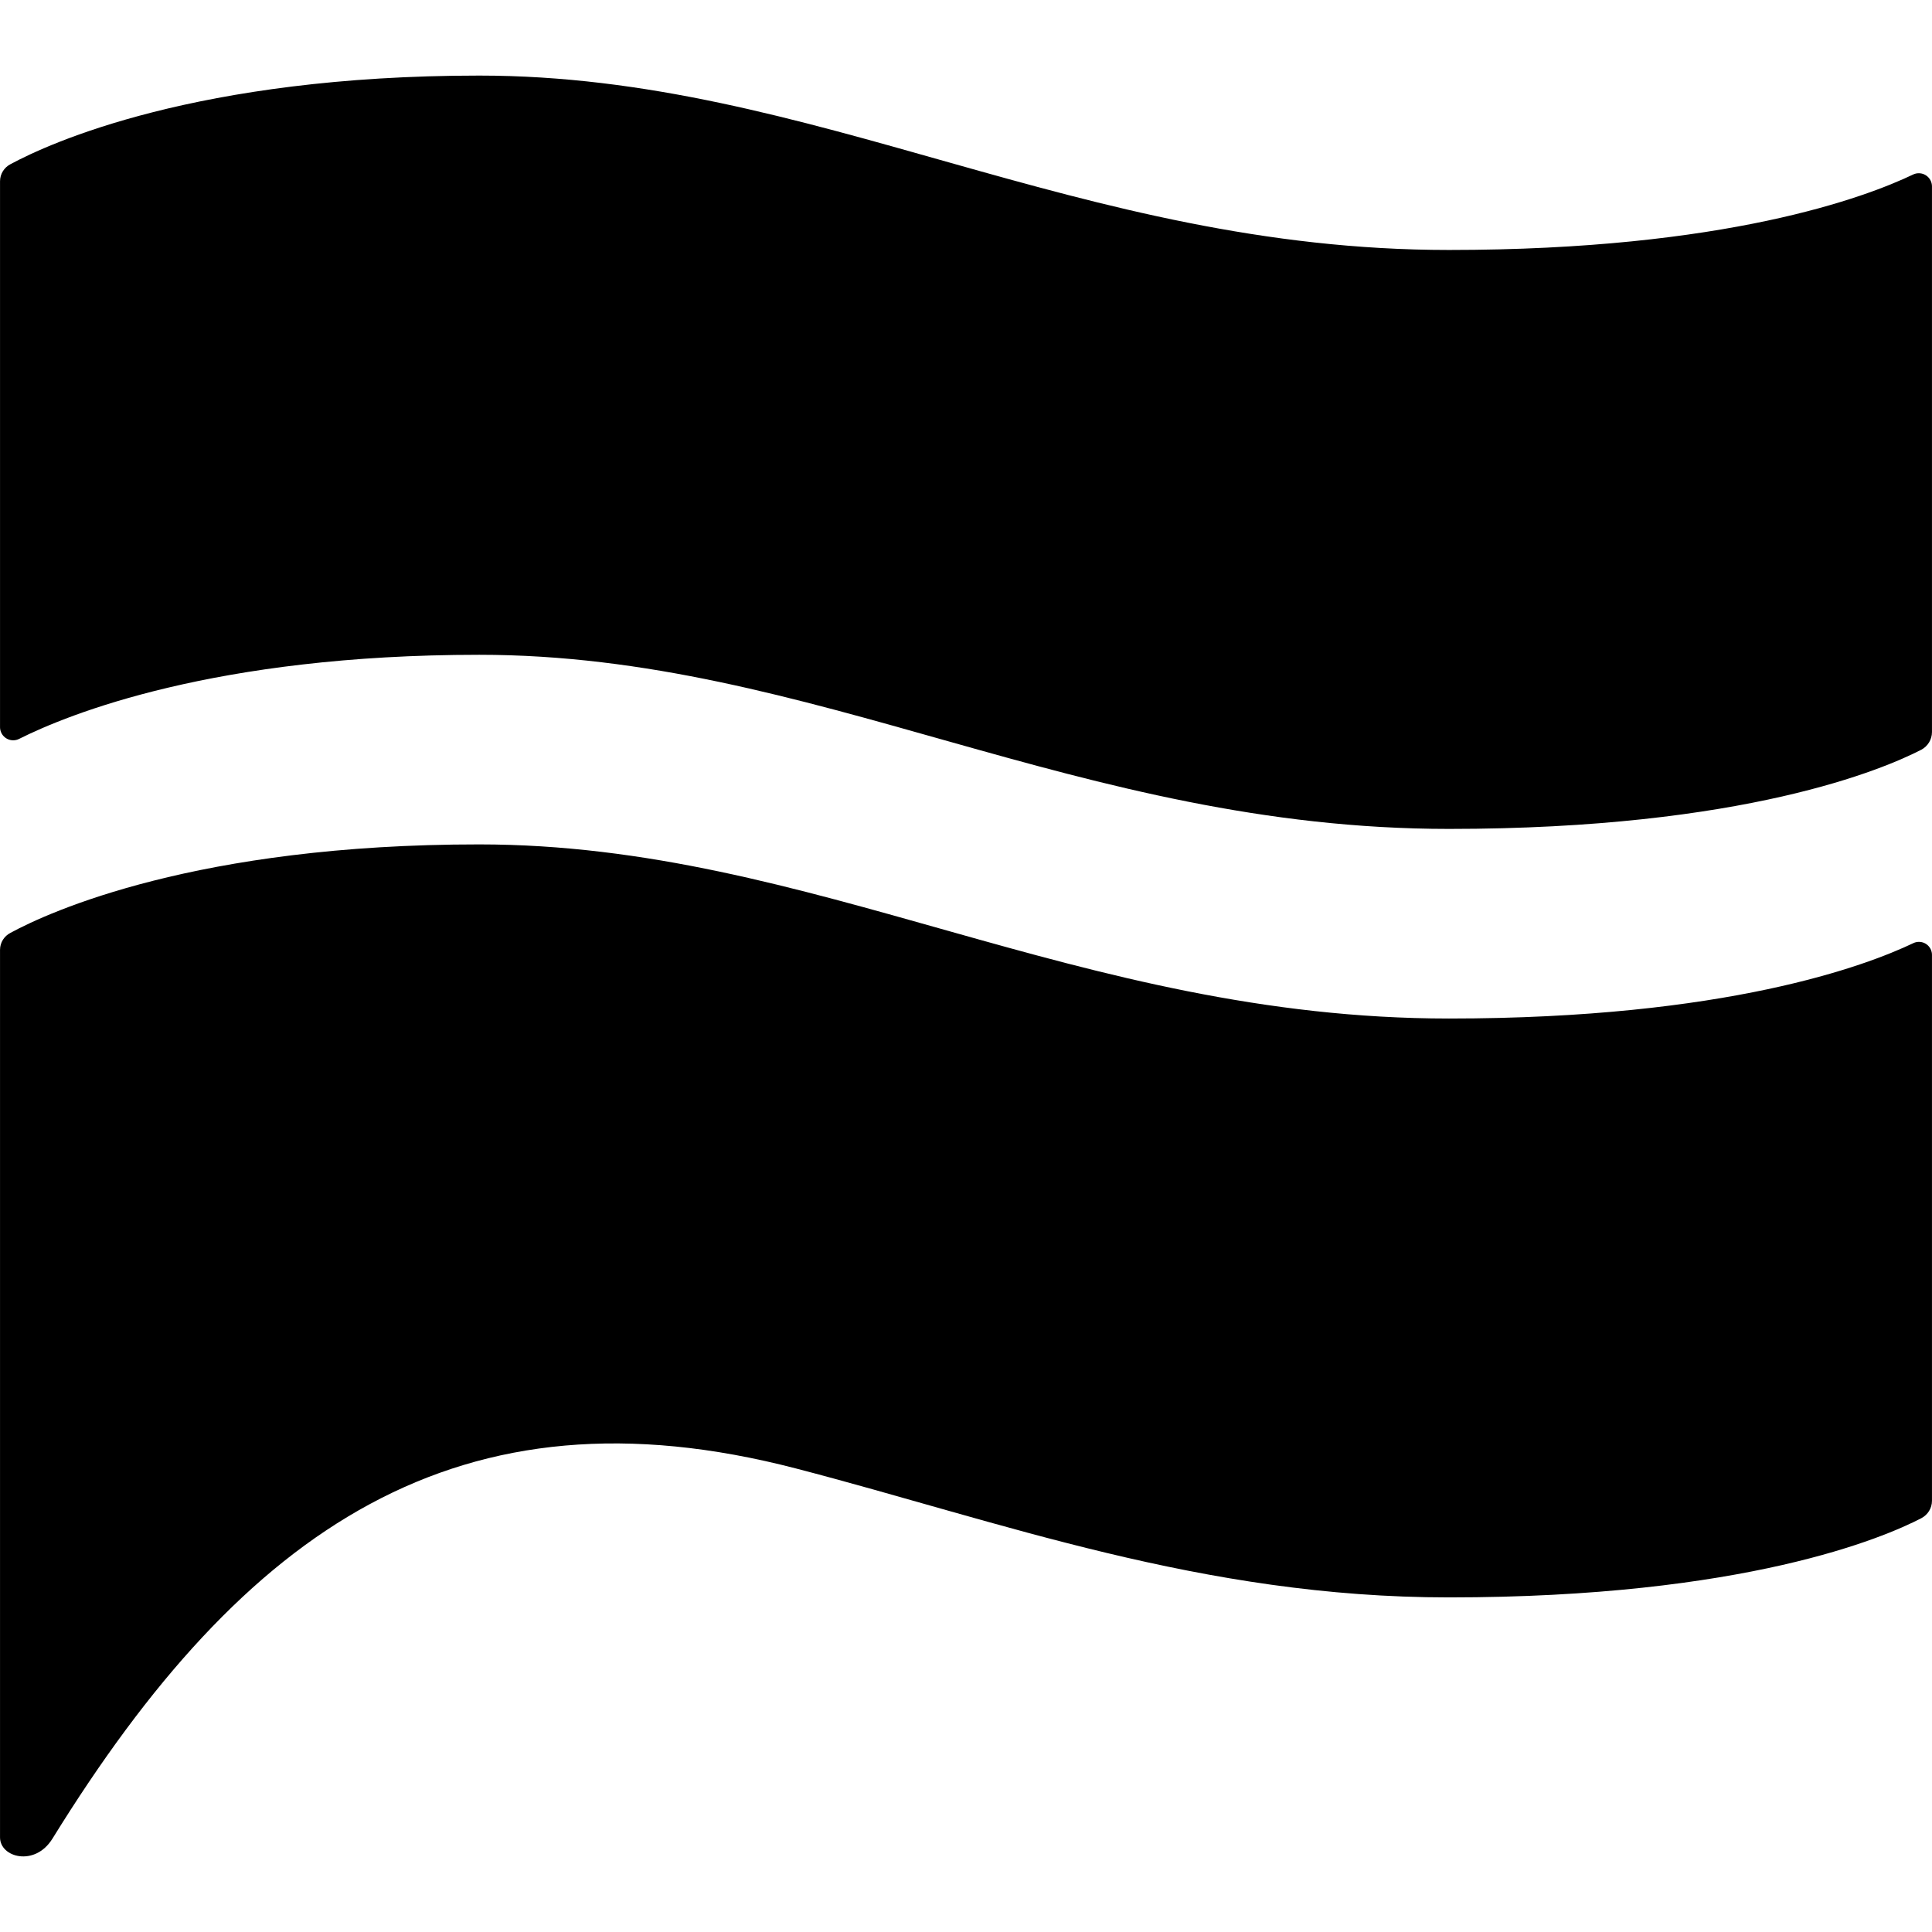
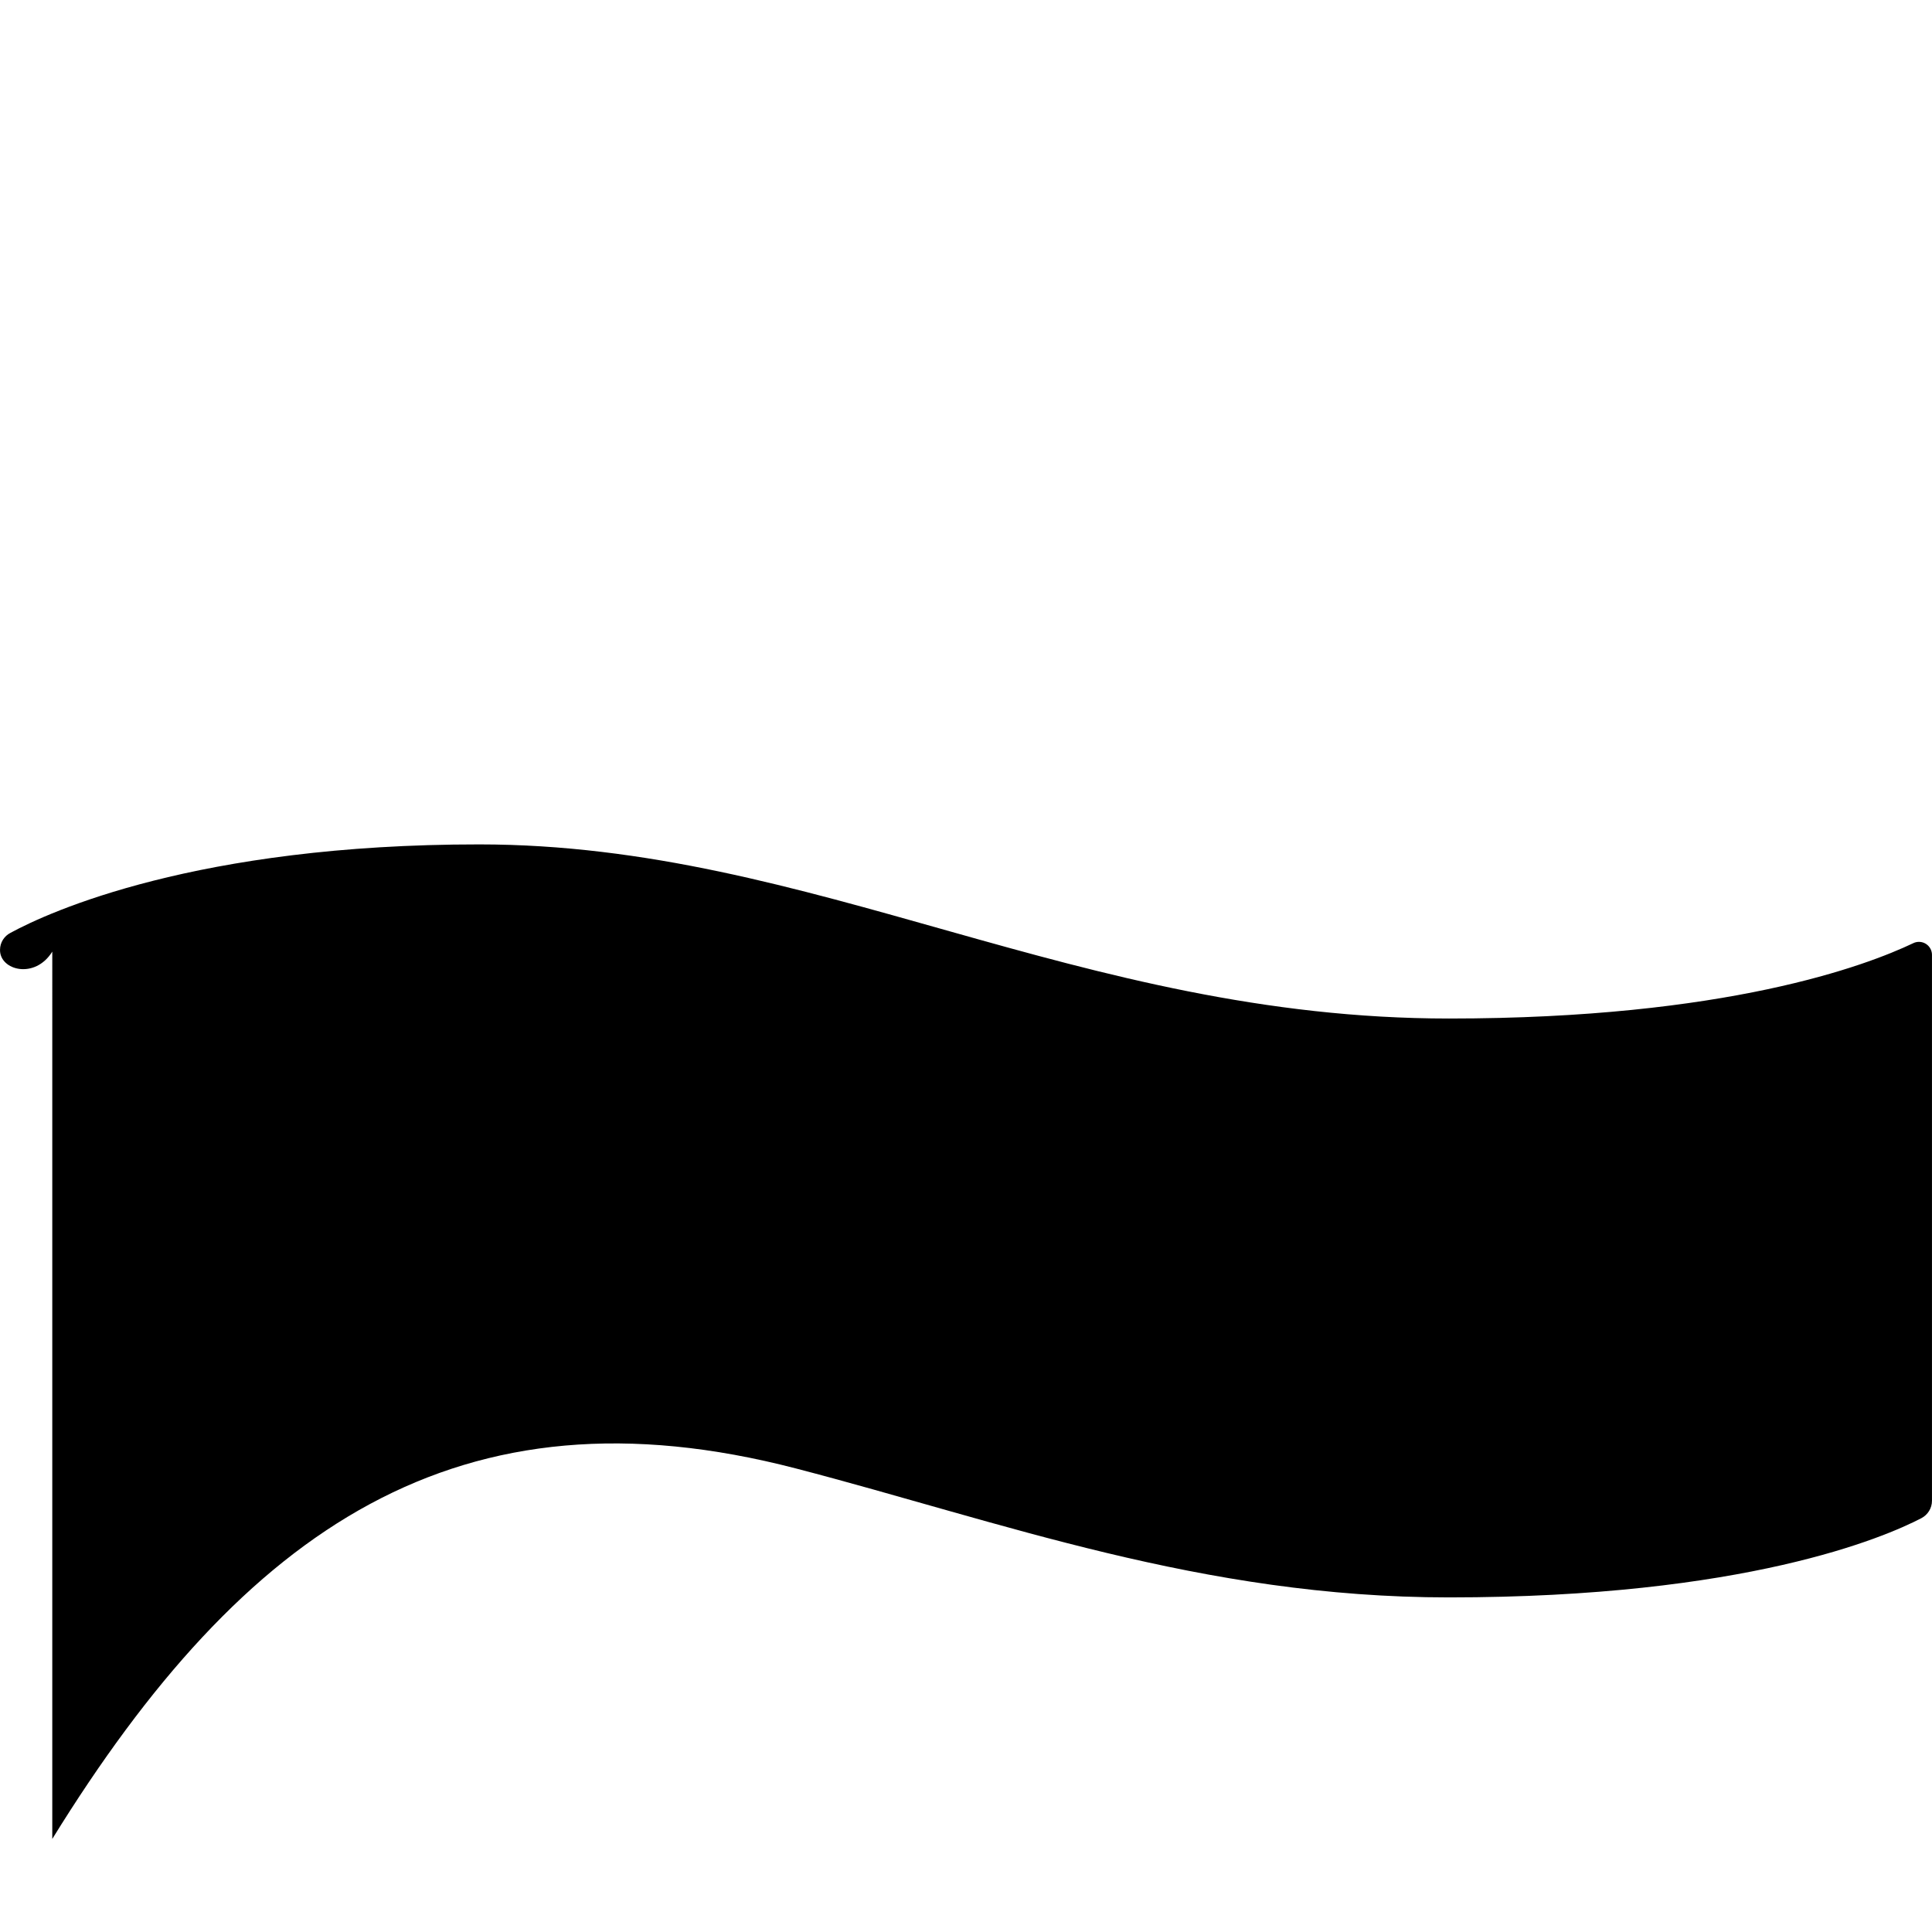
<svg xmlns="http://www.w3.org/2000/svg" version="1.1" width="768" height="768" viewBox="0 0 768 768">
  <g id="icomoon-ignore">
</g>
-   <path fill="#000" d="M20.782 731.004c76.548-123.957 161.82-182.070 295.706-147.245 81.348 21.149 161.209 51.233 259.487 51.233 117.654 0 173.076-23.828 187.827-31.506 2.51-1.334 4.189-3.932 4.189-6.922 0-0.022 0-0.044 0-0.066v0.004-216.884c0-0.010 0-0.023 0-0.036 0-2.858-2.317-5.176-5.176-5.176-0.817 0-1.588 0.189-2.275 0.526l0.031-0.013c-18.676 8.899-74.275 29.961-184.596 29.961-147.326 0-252.767-69.217-385.43-69.217-112.402-0.040-171.073 26.842-186.346 35.144-2.504 1.274-4.19 3.831-4.19 6.781 0 0.036 0 0.073 0.001 0.109v-0.005 352.702c0 8.031 13.876 11.696 20.773 0.587z" />
-   <path fill="#000" d="M767.99 291.015c-0.014 3.004-1.686 5.614-4.147 6.964l-0.041 0.021c-14.751 7.596-70.175 31.506-187.827 31.506-147.326 0-252.767-69.217-385.43-69.217-105.257 0-163.477 23.652-182.939 33.427-0.687 0.356-1.501 0.563-2.363 0.563-2.864 0-5.19-2.3-5.233-5.153v-217.012c0-0.013 0-0.030 0-0.046 0-2.93 1.649-5.474 4.071-6.755l0.041-0.020c15.274-8.278 74.022-35.249 186.423-35.249 132.67 0 238.103 69.322 385.43 69.322 110.233 0 165.832-21.037 184.596-30.026 0.64-0.3 1.39-0.475 2.179-0.475 2.893 0 5.24 2.346 5.24 5.24 0 0.012 0 0.024 0 0.036v-0.002z" />
+   <path fill="#000" d="M20.782 731.004c76.548-123.957 161.82-182.070 295.706-147.245 81.348 21.149 161.209 51.233 259.487 51.233 117.654 0 173.076-23.828 187.827-31.506 2.51-1.334 4.189-3.932 4.189-6.922 0-0.022 0-0.044 0-0.066v0.004-216.884c0-0.010 0-0.023 0-0.036 0-2.858-2.317-5.176-5.176-5.176-0.817 0-1.588 0.189-2.275 0.526l0.031-0.013c-18.676 8.899-74.275 29.961-184.596 29.961-147.326 0-252.767-69.217-385.43-69.217-112.402-0.040-171.073 26.842-186.346 35.144-2.504 1.274-4.19 3.831-4.19 6.781 0 0.036 0 0.073 0.001 0.109c0 8.031 13.876 11.696 20.773 0.587z" />
</svg>